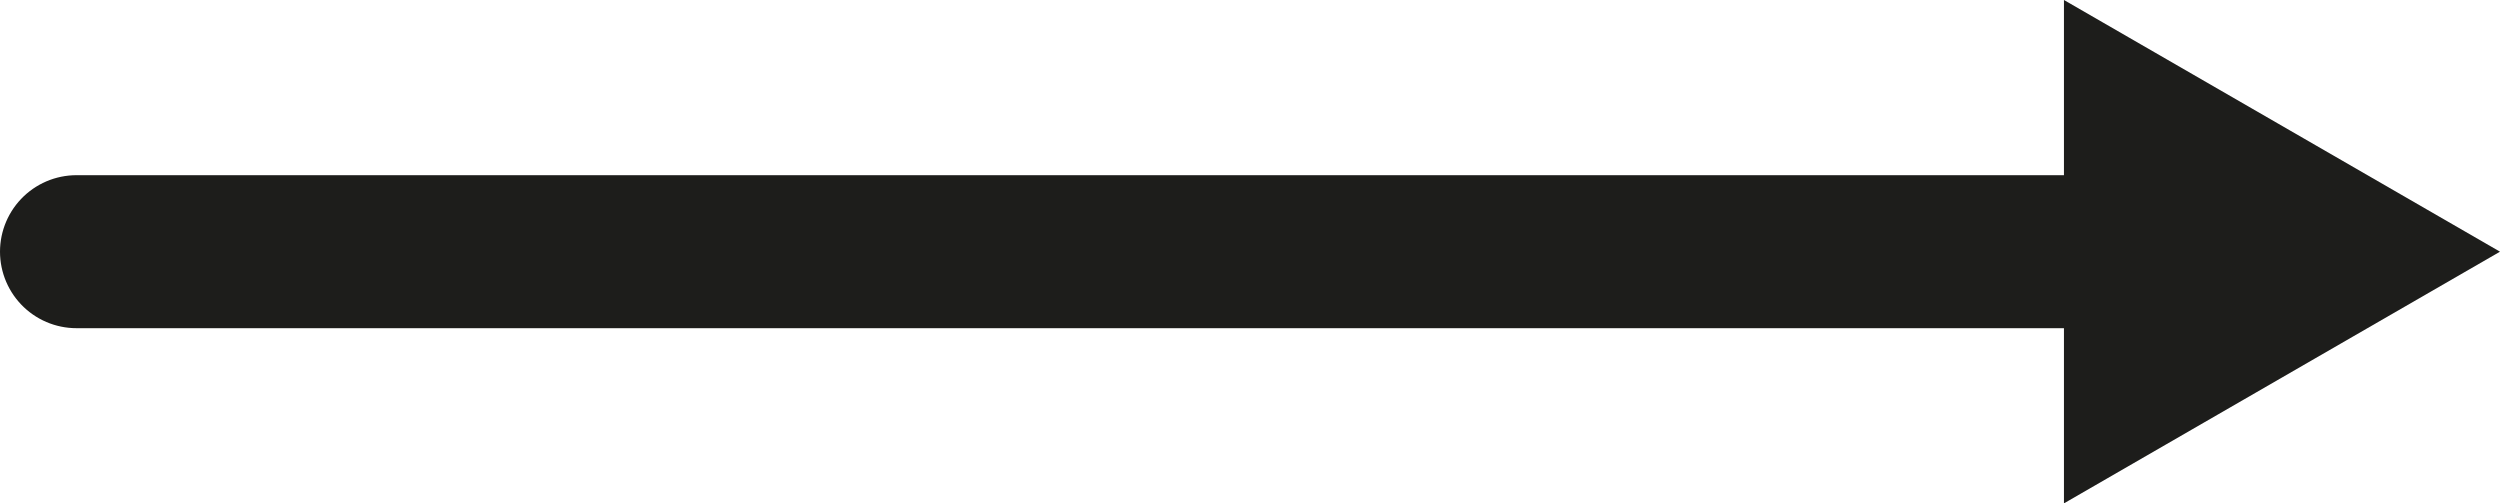
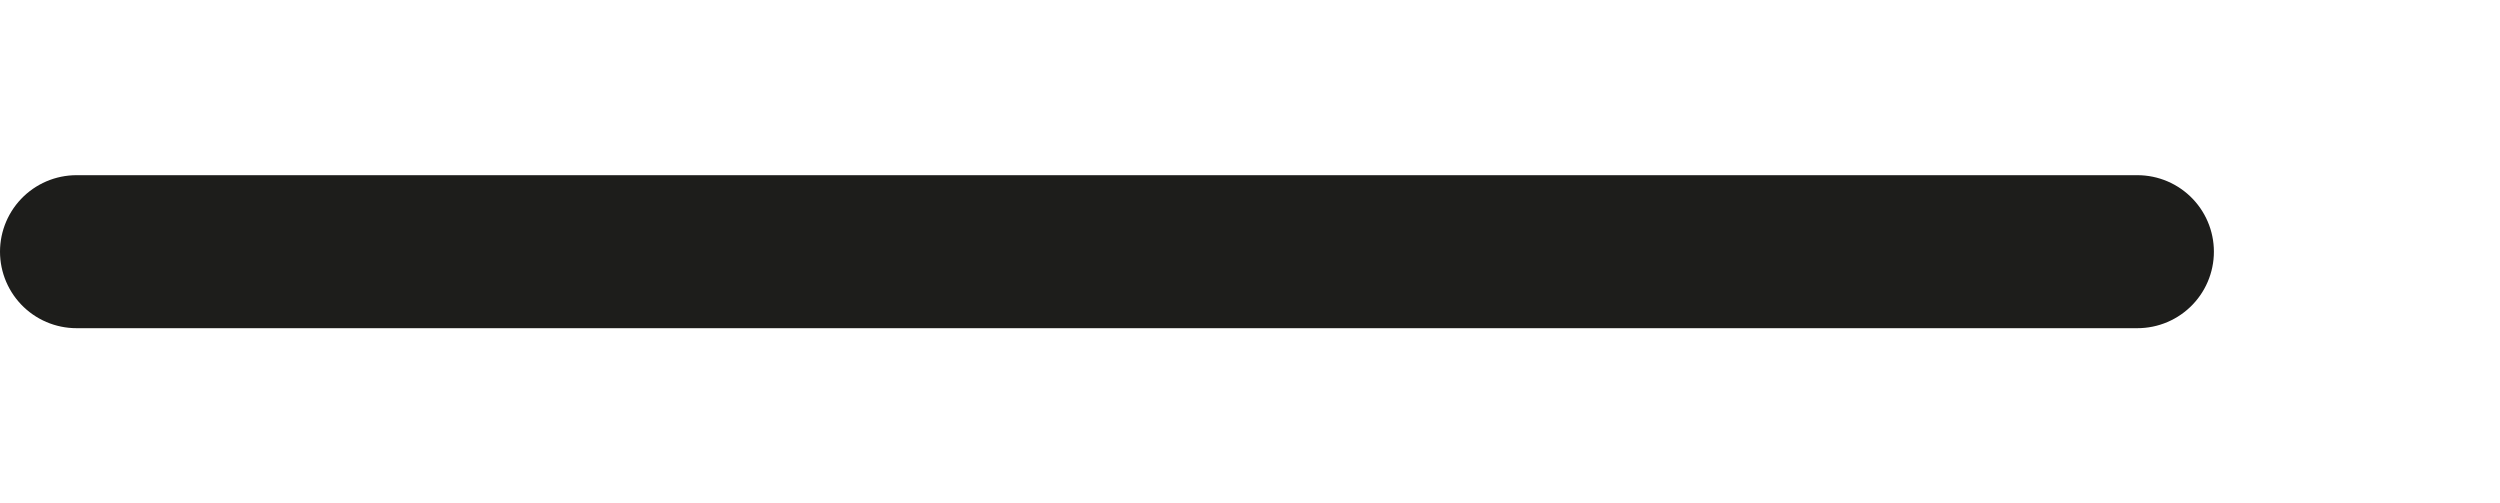
<svg xmlns="http://www.w3.org/2000/svg" viewBox="0 0 32.68 6.58">
  <g>
    <g>
      <line x1="1" y1="3.29" x2="27.94" y2="3.29" fill="none" stroke="#1d1d1b" stroke-linecap="round" stroke-miterlimit="10" stroke-width="2" />
-       <polygon points="26.98 6.58 32.68 3.29 26.98 0 26.98 6.58" fill="#1d1d1b" />
    </g>
  </g>
</svg>